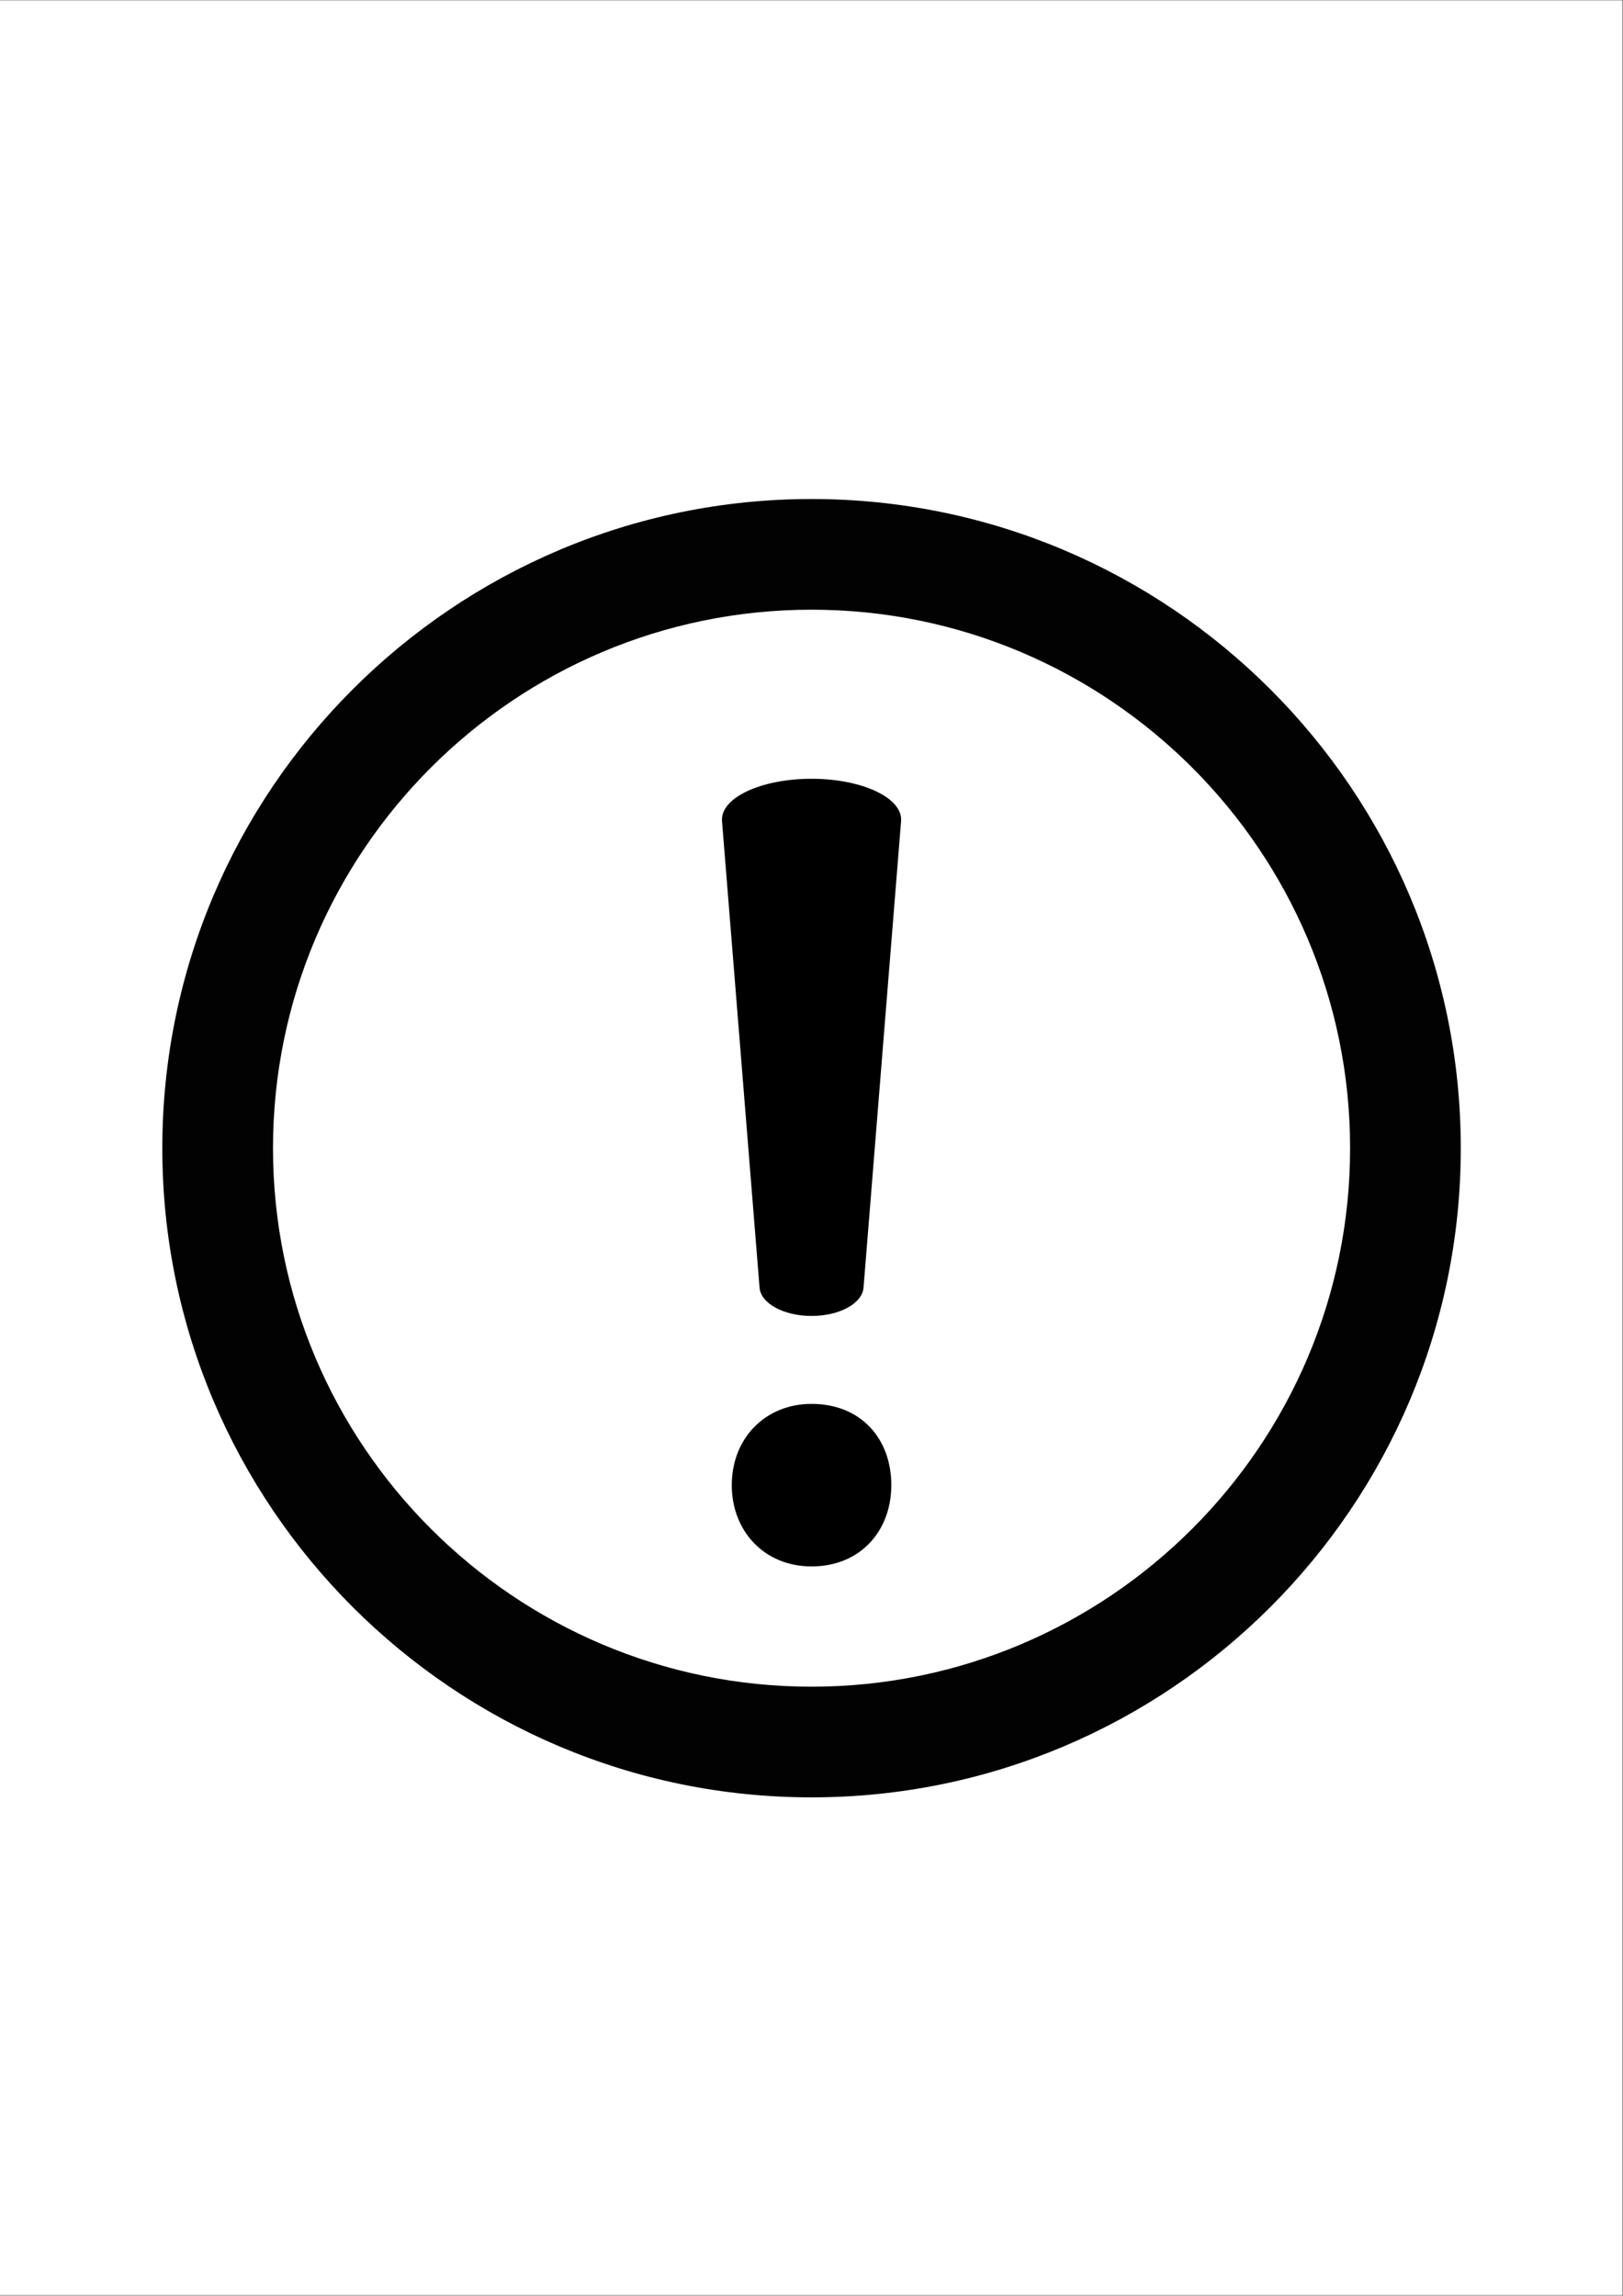
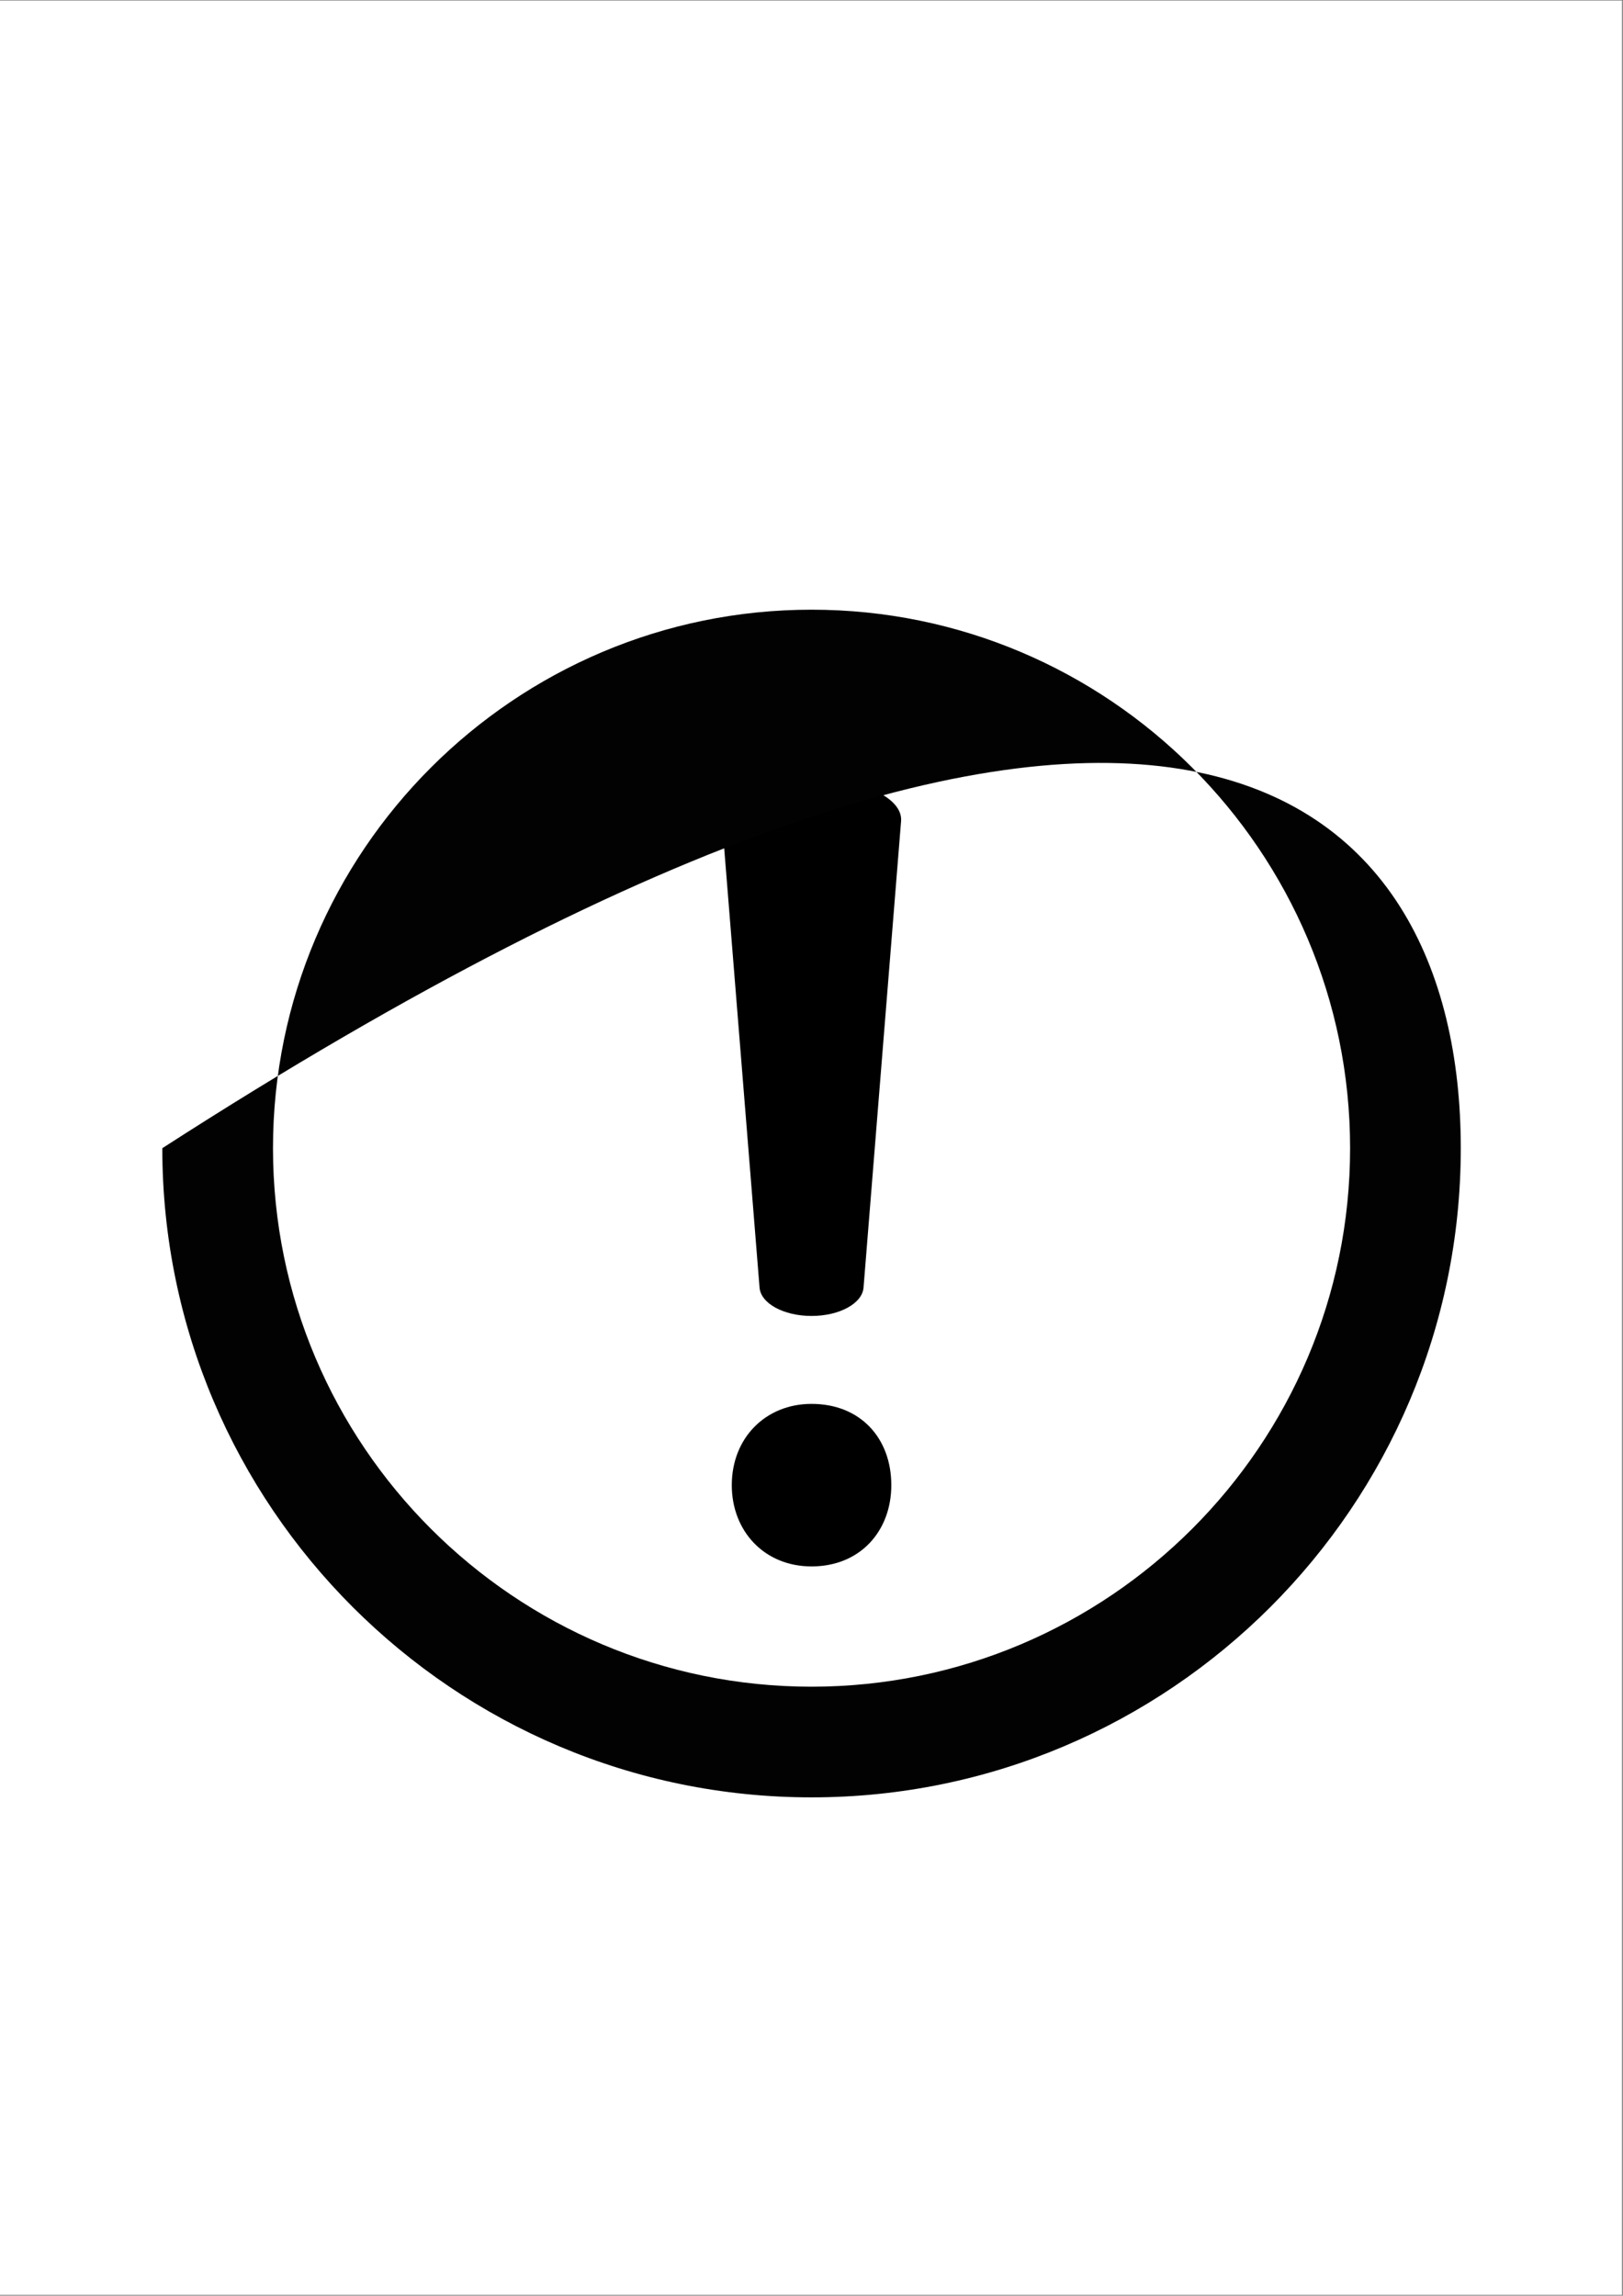
<svg xmlns="http://www.w3.org/2000/svg" width="1587" zoomAndPan="magnify" viewBox="0 0 1190.25 1683.75" height="2245" preserveAspectRatio="xMidYMid meet" version="1.0">
  <rect x="0" y="0" width="1190.25" height="1683.75" fill="#808080" stroke="none" />
  <defs>
    <clipPath id="5730a5af67">
      <path d="M 0 0.406 L 1189.5 0.406 L 1189.5 1683.094 L 0 1683.094 Z M 0 0.406 " clip-rule="nonzero" />
    </clipPath>
    <clipPath id="6636e6ad8d">
      <path d="M 119.031 365.996 L 1071.328 365.996 L 1071.328 1318.297 L 119.031 1318.297 Z M 119.031 365.996 " clip-rule="nonzero" />
    </clipPath>
  </defs>
  <g clip-path="url(#5730a5af67)">
-     <path fill="#ffffff" d="M 0 0.406 L 1192.25 0.406 L 1192.25 1694.297 L 0 1694.297 Z M 0 0.406 " fill-opacity="1" fill-rule="nonzero" />
-     <path fill="#ffffff" d="M 0 0.406 L 1190 0.406 L 1190 1683.801 L 0 1683.801 Z M 0 0.406 " fill-opacity="1" fill-rule="nonzero" />
    <path fill="#ffffff" d="M 0 0.406 L 1190 0.406 L 1190 1683.801 L 0 1683.801 Z M 0 0.406 " fill-opacity="1" fill-rule="nonzero" />
  </g>
  <path fill="#000000" d="M 536.664 1089.262 C 536.664 1054.664 561.438 1029.656 595.16 1029.656 C 630.844 1029.656 653.652 1054.664 653.652 1089.262 C 653.652 1122.914 630.844 1148.867 595.16 1148.867 C 560.457 1148.867 536.664 1122.914 536.664 1089.262 Z M 557.031 944.395 L 529.496 602.242 C 528.129 585.125 558.188 571.176 595.16 571.176 C 632.152 571.176 662.188 585.211 660.82 602.242 L 633.285 944.395 C 632.344 956.012 615.613 965.168 595.16 965.168 C 574.746 965.168 557.973 956.012 557.031 944.395 Z M 557.031 944.395 " fill-opacity="1" fill-rule="nonzero" />
  <g clip-path="url(#6636e6ad8d)">
-     <path fill="#020202" d="M 595.16 1318.254 C 332.617 1318.254 119.031 1104.664 119.031 842.125 C 119.031 579.586 332.617 365.996 595.16 365.996 C 857.699 365.996 1071.285 579.586 1071.285 842.125 C 1071.285 1104.664 857.699 1318.254 595.16 1318.254 Z M 595.16 447.172 C 377.375 447.172 200.203 624.344 200.203 842.125 C 200.203 1059.906 377.375 1237.082 595.16 1237.082 C 812.941 1237.082 990.113 1059.906 990.113 842.125 C 990.113 624.344 812.941 447.172 595.16 447.172 Z M 595.16 447.172 " fill-opacity="1" fill-rule="nonzero" />
+     <path fill="#020202" d="M 595.16 1318.254 C 332.617 1318.254 119.031 1104.664 119.031 842.125 C 857.699 365.996 1071.285 579.586 1071.285 842.125 C 1071.285 1104.664 857.699 1318.254 595.16 1318.254 Z M 595.16 447.172 C 377.375 447.172 200.203 624.344 200.203 842.125 C 200.203 1059.906 377.375 1237.082 595.16 1237.082 C 812.941 1237.082 990.113 1059.906 990.113 842.125 C 990.113 624.344 812.941 447.172 595.16 447.172 Z M 595.16 447.172 " fill-opacity="1" fill-rule="nonzero" />
  </g>
</svg>